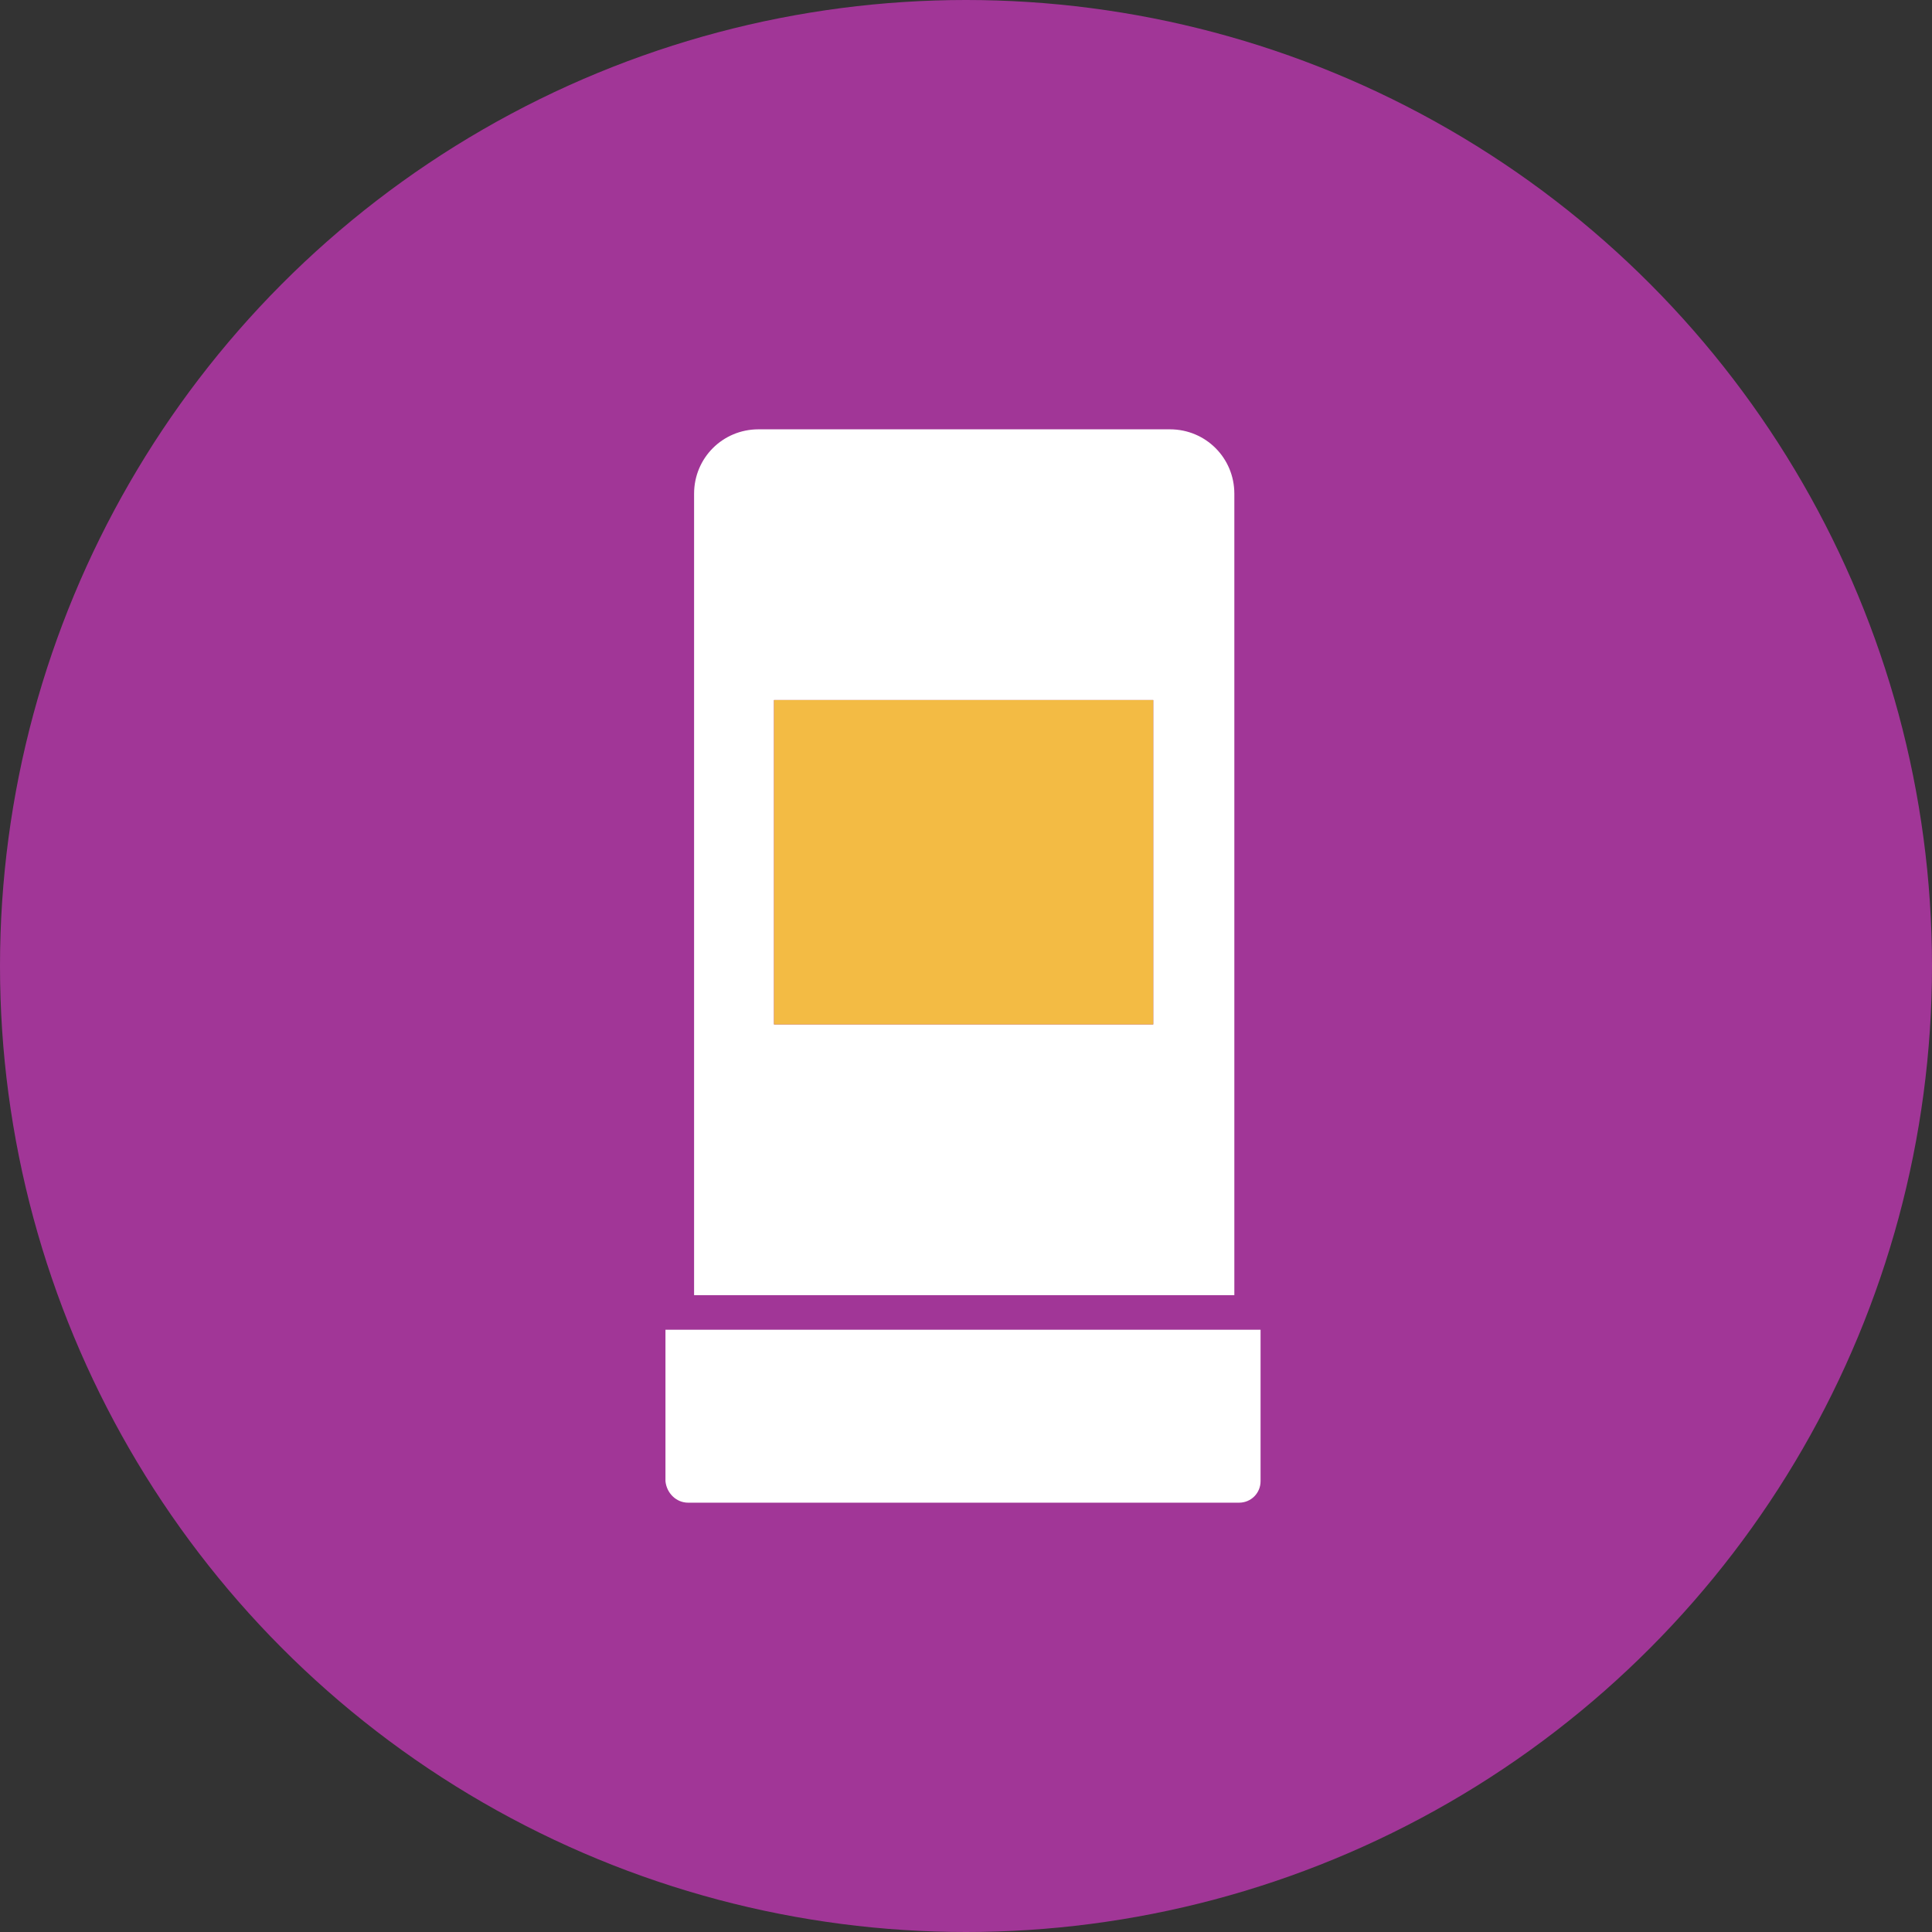
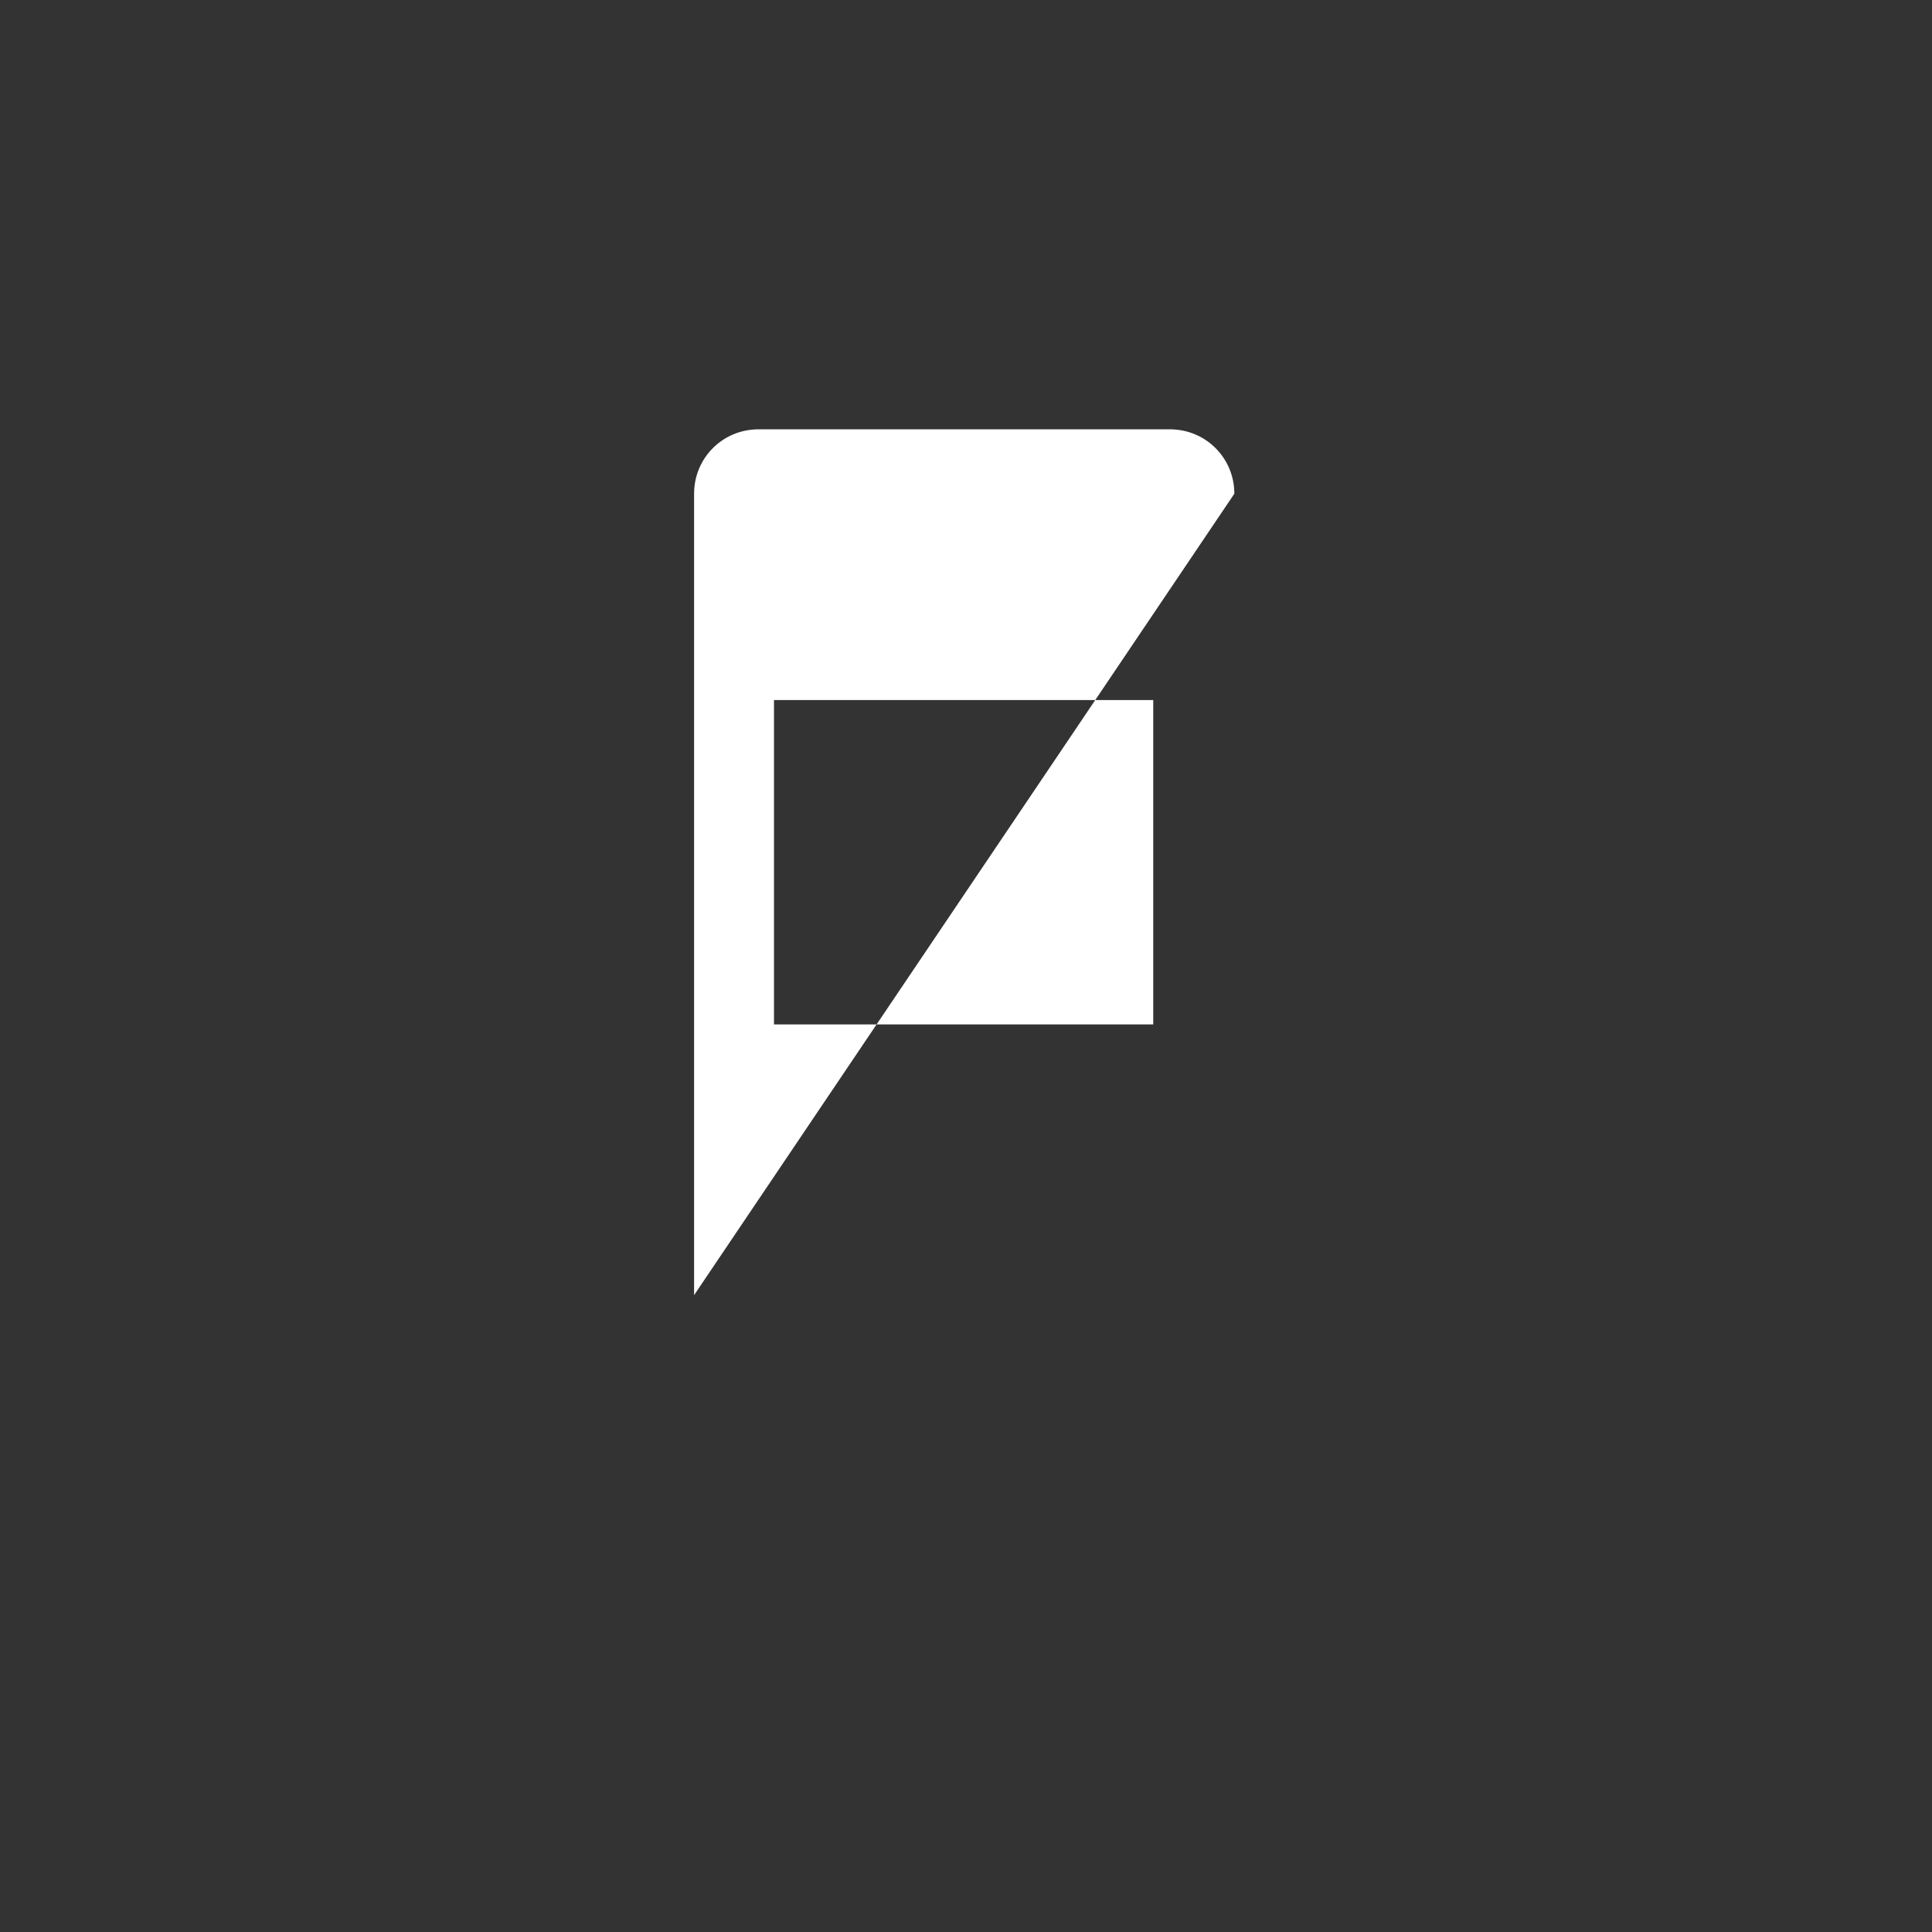
<svg xmlns="http://www.w3.org/2000/svg" width="120" height="120" viewBox="0 0 120 120" fill="none">
  <rect x="0" y="0" width="120" height="120" fill="#333333" stroke="none" />
-   <circle cx="60" cy="60" r="60" fill="#A13697" />
-   <path d="M42.74 93.334L76.962 93.334C77.703 93.334 78.296 92.741 78.296 92L78.296 82.593L41.333 82.593L41.333 92C41.407 92.741 42 93.334 42.74 93.334L42.74 93.334Z" fill="white" />
-   <path d="M76.667 30.666C76.667 28.444 74.889 26.666 72.667 26.666L47.111 26.666C44.889 26.666 43.111 28.444 43.111 30.666L43.111 80.444L76.667 80.444L76.667 30.666ZM71.63 63.629L48.074 63.629L48.074 43.481L71.63 43.481L71.63 63.629Z" fill="white" />
-   <path d="M48.074 63.629L71.63 63.629L71.63 43.481L48.074 43.481L48.074 63.629Z" fill="#F3BB44" />
+   <path d="M76.667 30.666C76.667 28.444 74.889 26.666 72.667 26.666L47.111 26.666C44.889 26.666 43.111 28.444 43.111 30.666L43.111 80.444L76.667 30.666ZM71.63 63.629L48.074 63.629L48.074 43.481L71.63 43.481L71.63 63.629Z" fill="white" />
</svg>